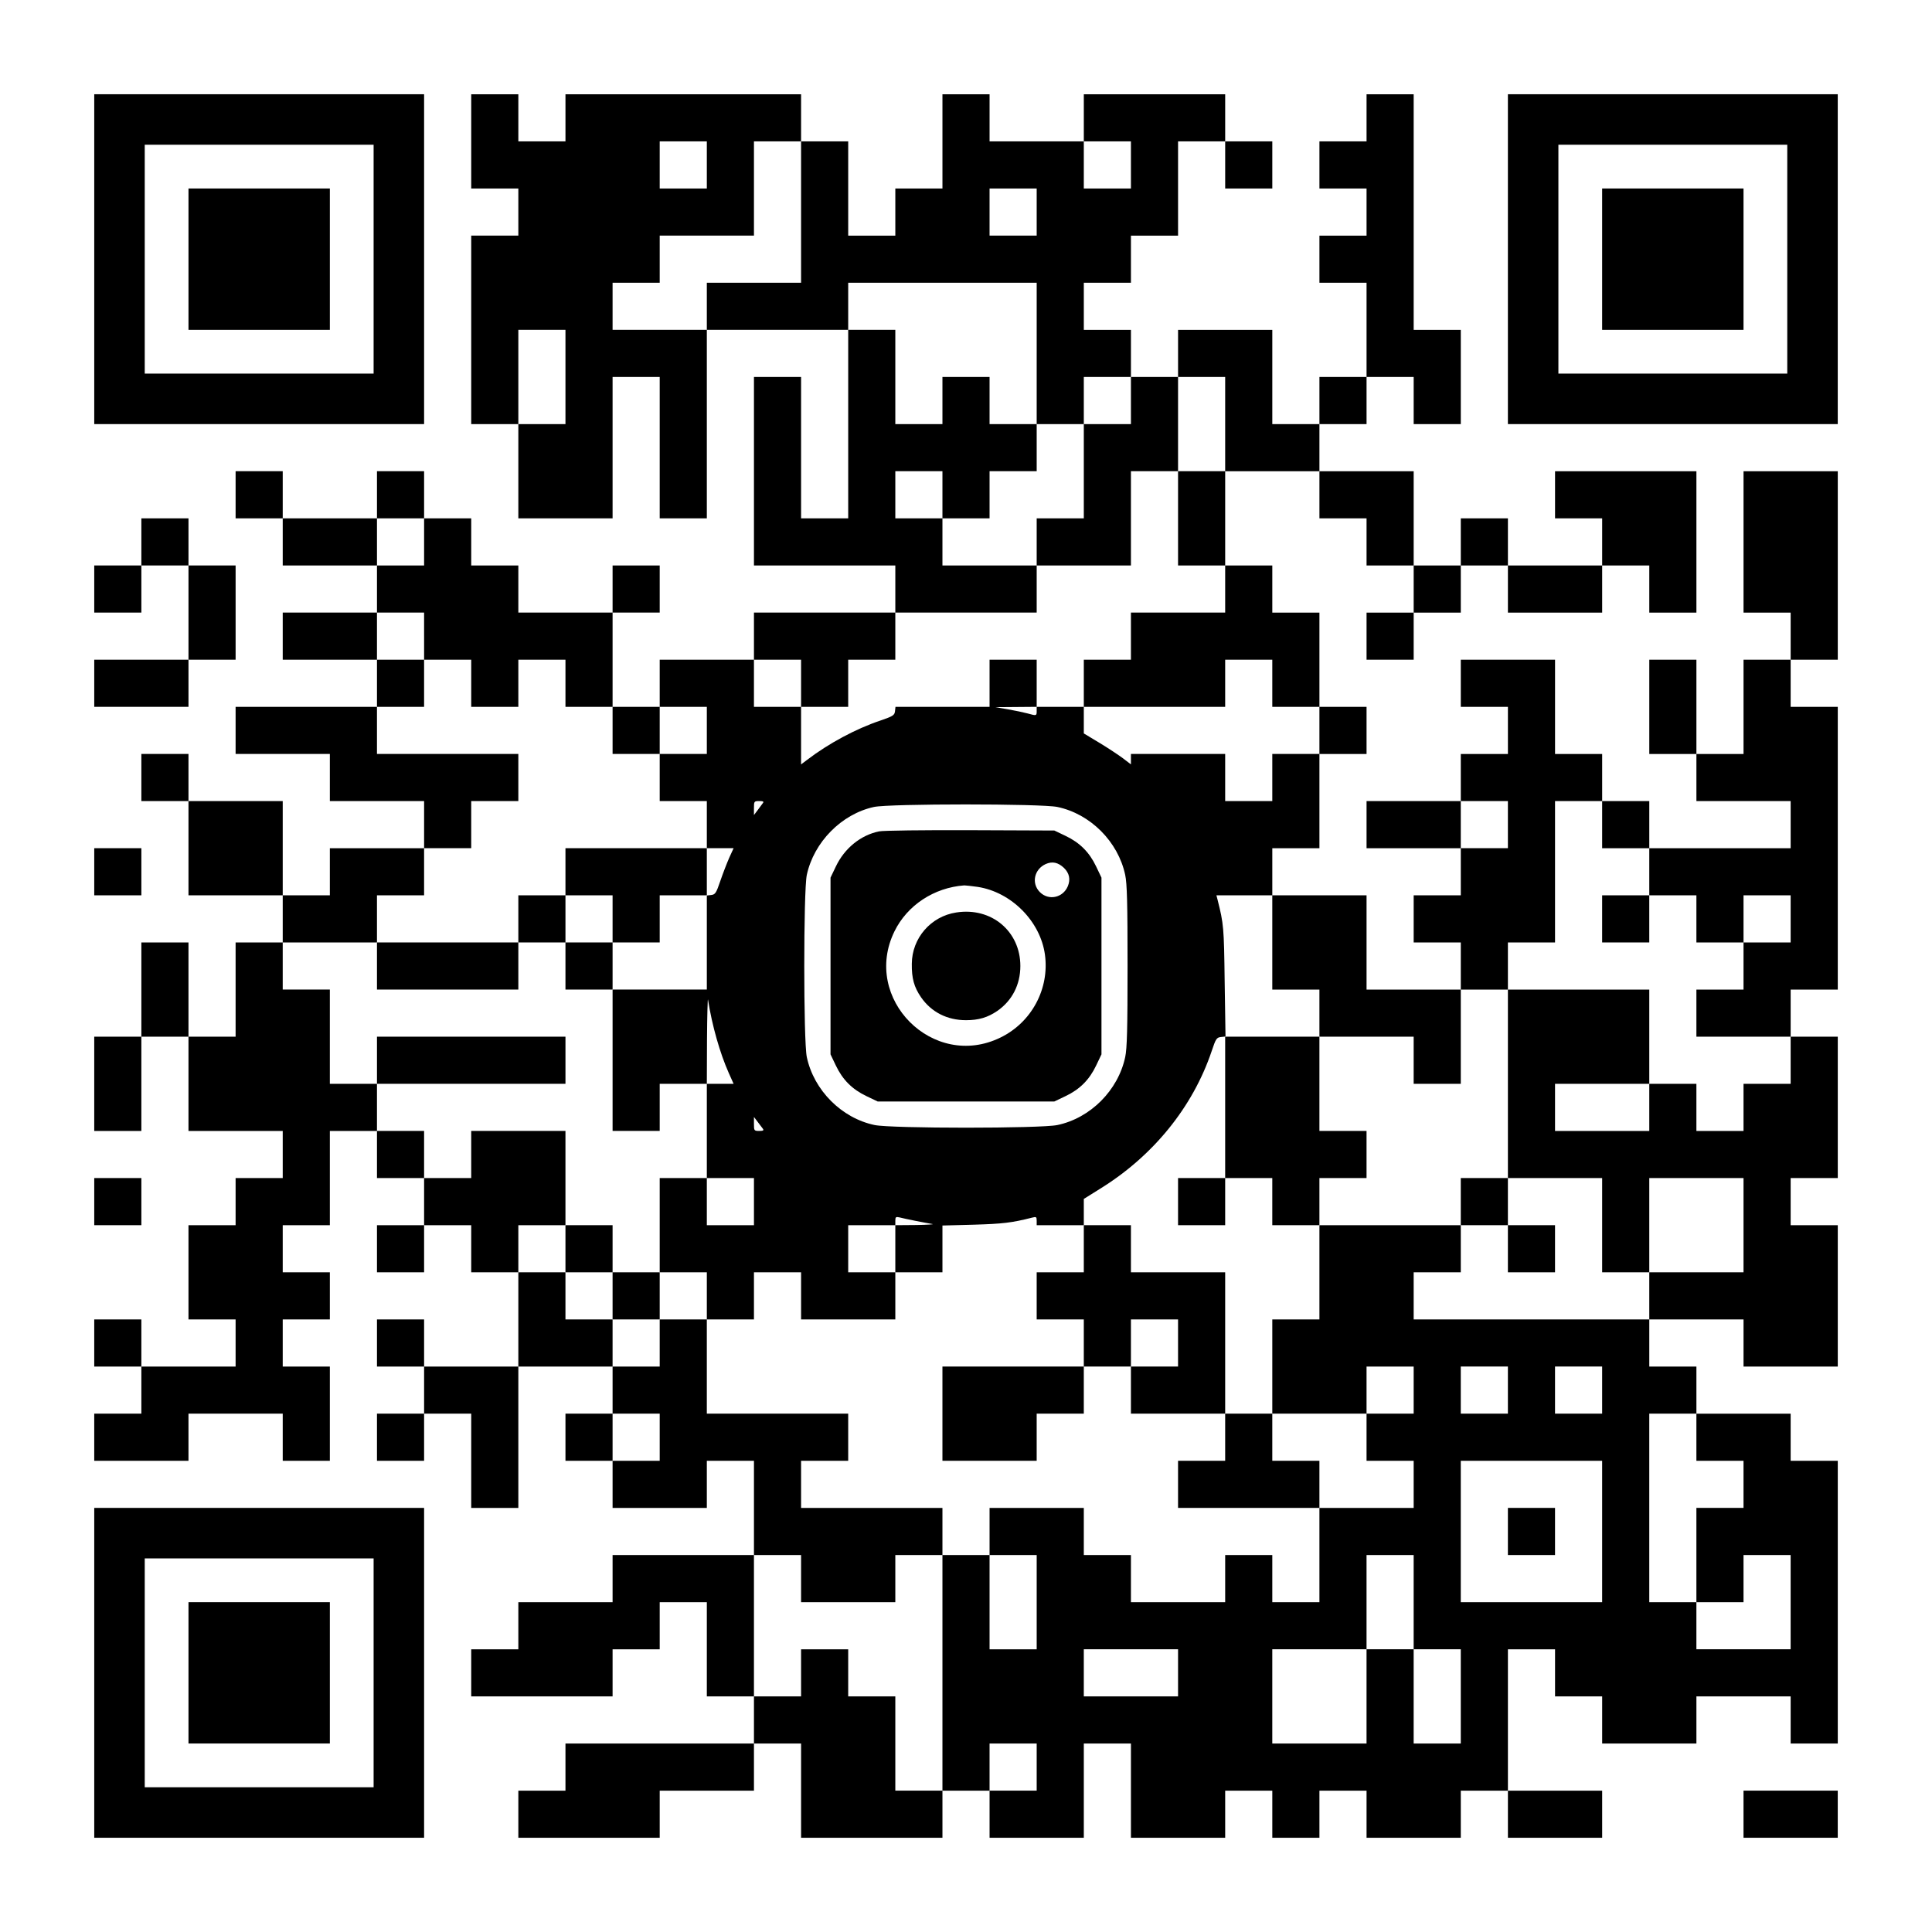
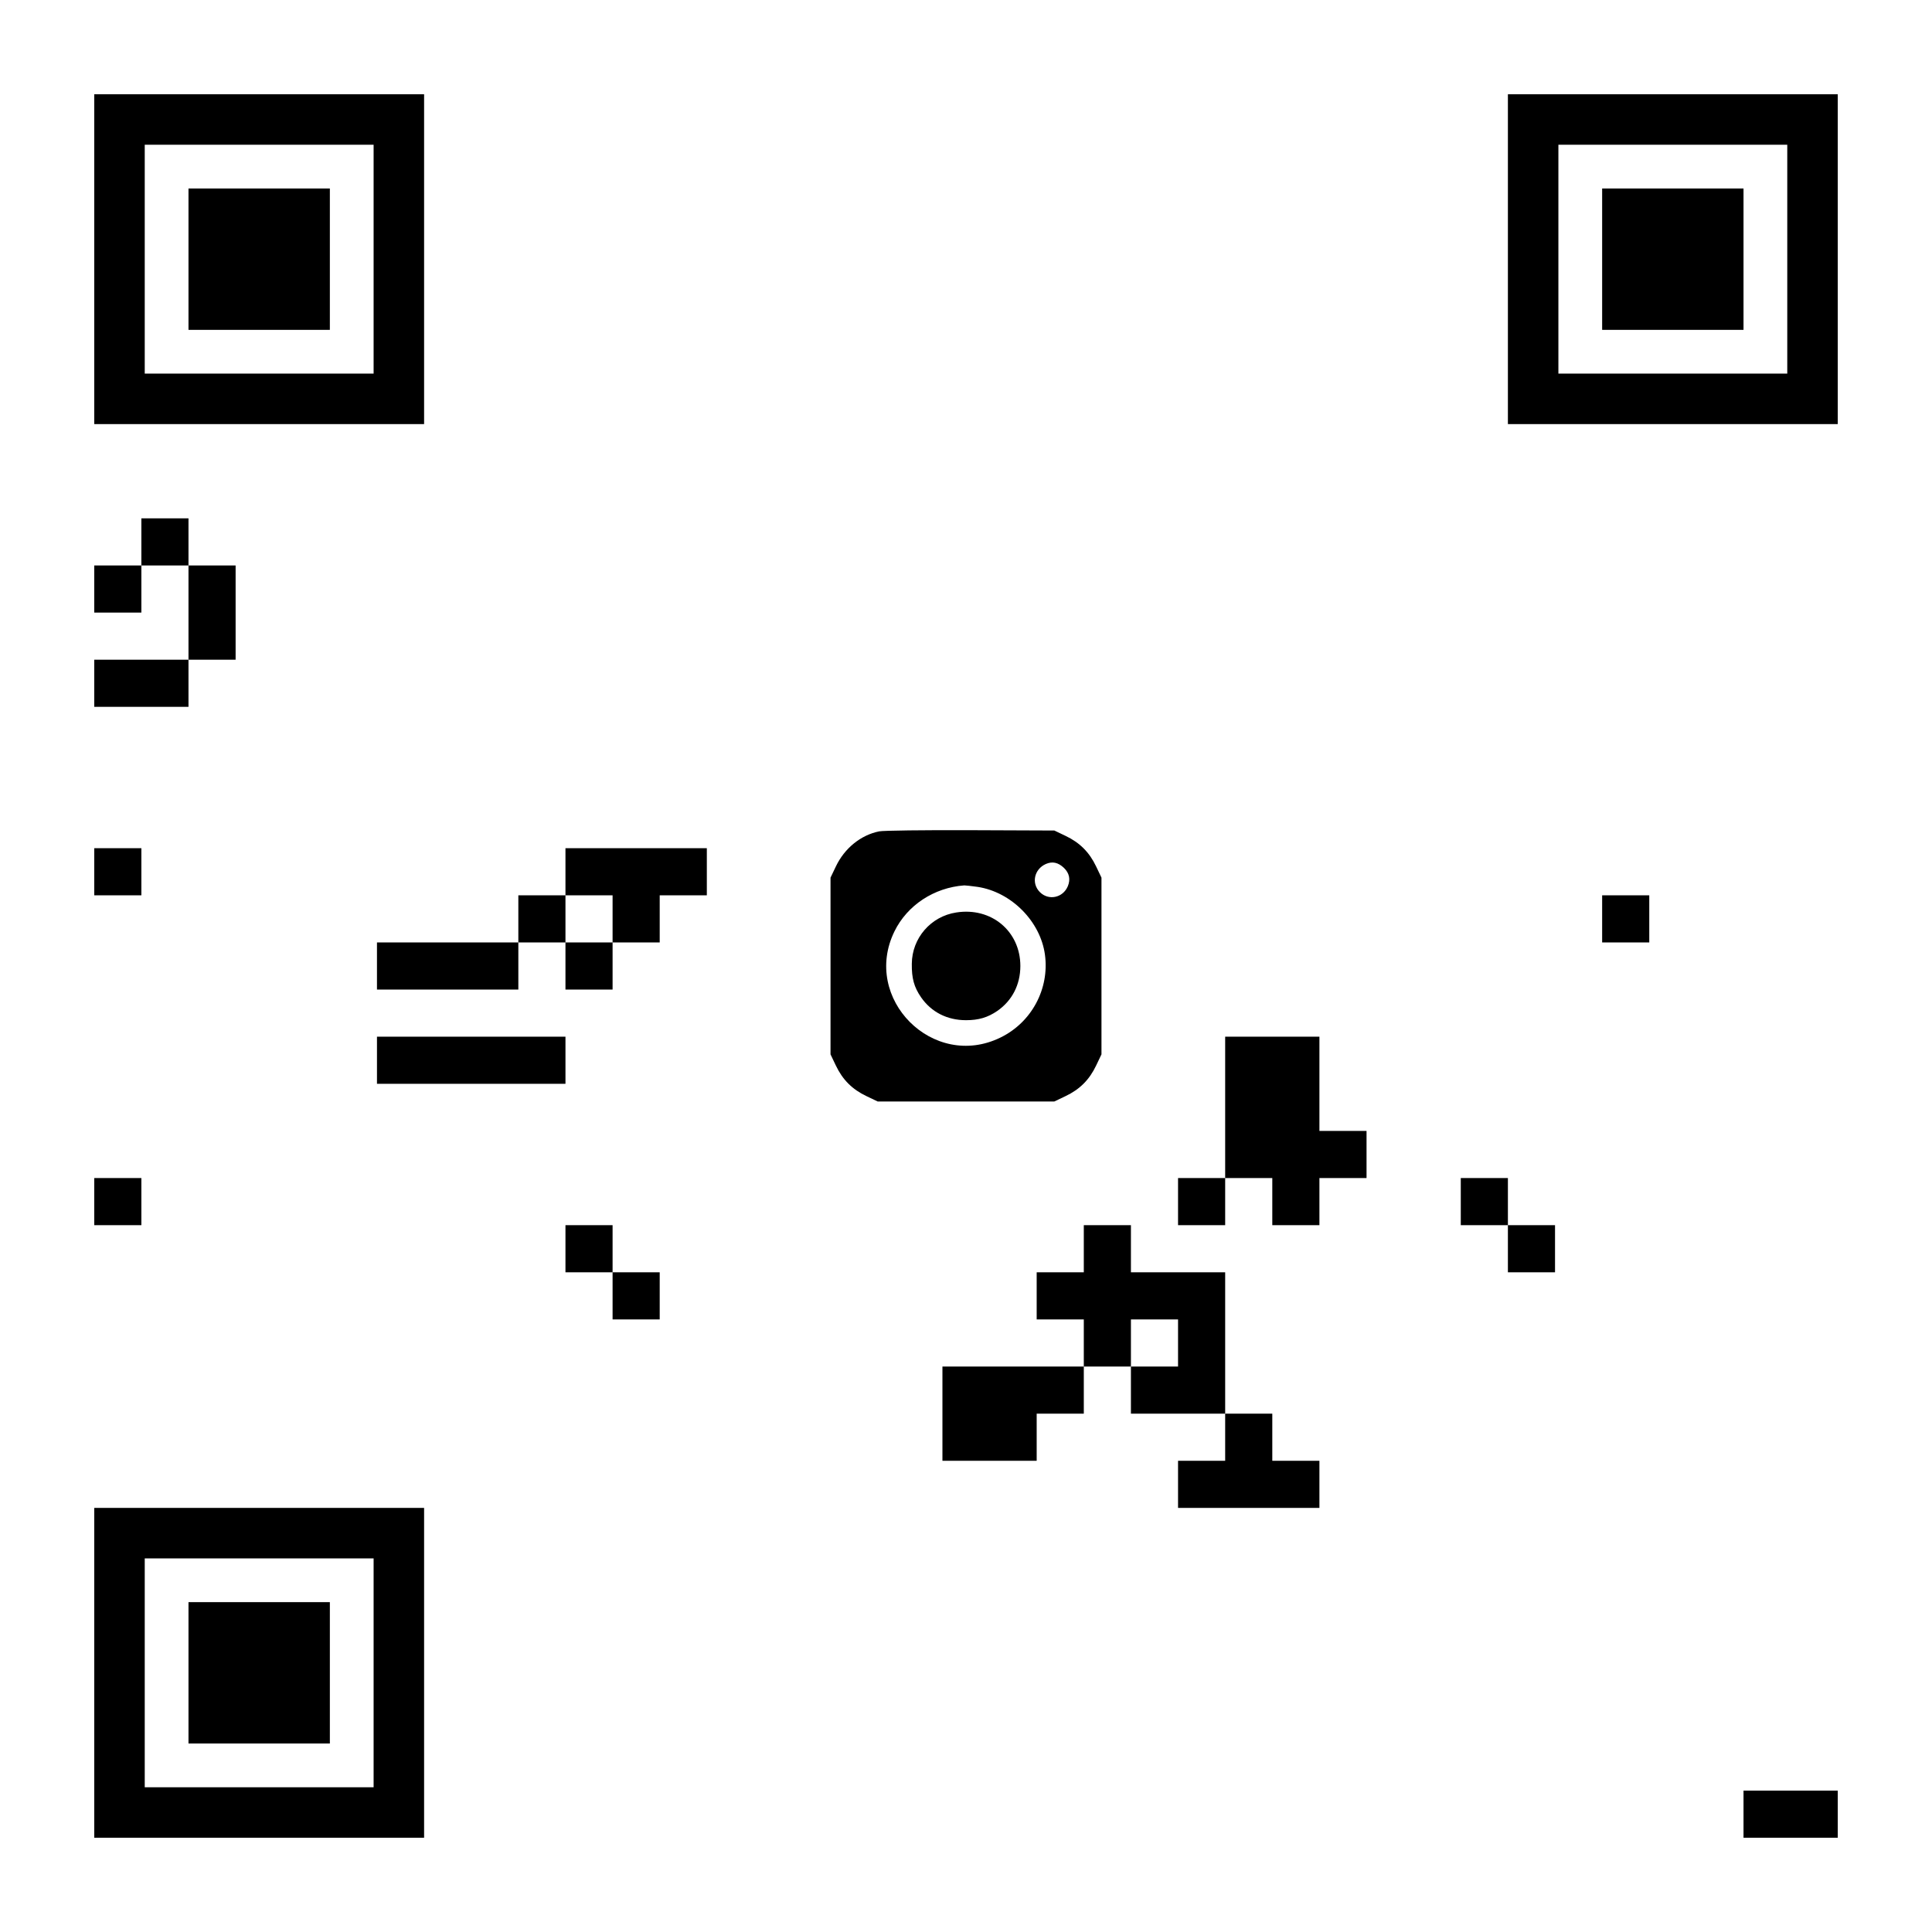
<svg xmlns="http://www.w3.org/2000/svg" version="1.0" width="1148px" height="1148px" viewBox="0 0 1148 1148" preserveAspectRatio="xMidYMid meet">
  <g transform="translate(0,1148) scale(0.1,-0.1)" fill="#000000" stroke="none">
    <path d="M560 9940 l0 -980 980 0 980 0 0 980 0 980 -980 0 -980 0 0 -980z m1660 0 l0 -680 -680 0 -680 0 0 680 0 680 680 0 680 0 0 -680z" />
    <path d="M1120 9940 l0 -420 420 0 420 0 0 420 0 420 -420 0 -420 0 0 -420z" />
-     <path d="M2800 10640 l0 -280 140 0 140 0 0 -140 0 -140 -140 0 -140 0 0 -560 0 -560 140 0 140 0 0 -280 0 -280 280 0 280 0 0 420 0 420 140 0 140 0 0 -420 0 -420 140 0 140 0 0 560 0 560 420 0 420 0 0 -560 0 -560 -140 0 -140 0 0 420 0 420 -140 0 -140 0 0 -560 0 -560 420 0 420 0 0 -140 0 -140 -420 0 -420 0 0 -140 0 -140 -280 0 -280 0 0 -140 0 -140 -140 0 -140 0 0 280 0 280 140 0 140 0 0 140 0 140 -140 0 -140 0 0 -140 0 -140 -280 0 -280 0 0 140 0 140 -140 0 -140 0 0 140 0 140 -140 0 -140 0 0 140 0 140 -140 0 -140 0 0 -140 0 -140 -280 0 -280 0 0 140 0 140 -140 0 -140 0 0 -140 0 -140 140 0 140 0 0 -140 0 -140 280 0 280 0 0 -140 0 -140 -280 0 -280 0 0 -140 0 -140 280 0 280 0 0 -140 0 -140 -420 0 -420 0 0 -140 0 -140 280 0 280 0 0 -140 0 -140 280 0 280 0 0 -140 0 -140 -280 0 -280 0 0 -140 0 -140 -140 0 -140 0 0 280 0 280 -280 0 -280 0 0 140 0 140 -140 0 -140 0 0 -140 0 -140 140 0 140 0 0 -280 0 -280 280 0 280 0 0 -140 0 -140 -140 0 -140 0 0 -280 0 -280 -140 0 -140 0 0 280 0 280 -140 0 -140 0 0 -280 0 -280 -140 0 -140 0 0 -280 0 -280 140 0 140 0 0 280 0 280 140 0 140 0 0 -280 0 -280 280 0 280 0 0 -140 0 -140 -140 0 -140 0 0 -140 0 -140 -140 0 -140 0 0 -280 0 -280 140 0 140 0 0 -140 0 -140 -280 0 -280 0 0 140 0 140 -140 0 -140 0 0 -140 0 -140 140 0 140 0 0 -140 0 -140 -140 0 -140 0 0 -140 0 -140 280 0 280 0 0 140 0 140 280 0 280 0 0 -140 0 -140 140 0 140 0 0 280 0 280 -140 0 -140 0 0 140 0 140 140 0 140 0 0 140 0 140 -140 0 -140 0 0 140 0 140 140 0 140 0 0 280 0 280 140 0 140 0 0 -140 0 -140 140 0 140 0 0 -140 0 -140 -140 0 -140 0 0 -140 0 -140 140 0 140 0 0 140 0 140 140 0 140 0 0 -140 0 -140 140 0 140 0 0 -280 0 -280 -280 0 -280 0 0 140 0 140 -140 0 -140 0 0 -140 0 -140 140 0 140 0 0 -140 0 -140 -140 0 -140 0 0 -140 0 -140 140 0 140 0 0 140 0 140 140 0 140 0 0 -280 0 -280 140 0 140 0 0 420 0 420 280 0 280 0 0 -140 0 -140 -140 0 -140 0 0 -140 0 -140 140 0 140 0 0 -140 0 -140 280 0 280 0 0 140 0 140 140 0 140 0 0 -280 0 -280 -420 0 -420 0 0 -140 0 -140 -280 0 -280 0 0 -140 0 -140 -140 0 -140 0 0 -140 0 -140 420 0 420 0 0 140 0 140 140 0 140 0 0 140 0 140 140 0 140 0 0 -280 0 -280 140 0 140 0 0 -140 0 -140 -560 0 -560 0 0 -140 0 -140 -140 0 -140 0 0 -140 0 -140 420 0 420 0 0 140 0 140 280 0 280 0 0 140 0 140 140 0 140 0 0 -280 0 -280 420 0 420 0 0 140 0 140 140 0 140 0 0 -140 0 -140 280 0 280 0 0 280 0 280 140 0 140 0 0 -280 0 -280 280 0 280 0 0 140 0 140 140 0 140 0 0 -140 0 -140 140 0 140 0 0 140 0 140 140 0 140 0 0 -140 0 -140 280 0 280 0 0 140 0 140 140 0 140 0 0 -140 0 -140 280 0 280 0 0 140 0 140 -280 0 -280 0 0 420 0 420 140 0 140 0 0 -140 0 -140 140 0 140 0 0 -140 0 -140 280 0 280 0 0 140 0 140 280 0 280 0 0 -140 0 -140 140 0 140 0 0 840 0 840 -140 0 -140 0 0 140 0 140 -280 0 -280 0 0 140 0 140 -140 0 -140 0 0 140 0 140 280 0 280 0 0 -140 0 -140 280 0 280 0 0 420 0 420 -140 0 -140 0 0 140 0 140 140 0 140 0 0 420 0 420 -140 0 -140 0 0 140 0 140 140 0 140 0 0 840 0 840 -140 0 -140 0 0 140 0 140 140 0 140 0 0 560 0 560 -280 0 -280 0 0 -420 0 -420 140 0 140 0 0 -140 0 -140 -140 0 -140 0 0 -280 0 -280 -140 0 -140 0 0 280 0 280 -140 0 -140 0 0 -280 0 -280 140 0 140 0 0 -140 0 -140 280 0 280 0 0 -140 0 -140 -420 0 -420 0 0 140 0 140 -140 0 -140 0 0 140 0 140 -140 0 -140 0 0 280 0 280 -280 0 -280 0 0 -140 0 -140 140 0 140 0 0 -140 0 -140 -140 0 -140 0 0 -140 0 -140 -280 0 -280 0 0 -140 0 -140 280 0 280 0 0 -140 0 -140 -140 0 -140 0 0 -140 0 -140 140 0 140 0 0 -140 0 -140 -280 0 -280 0 0 280 0 280 -280 0 -280 0 0 140 0 140 140 0 140 0 0 280 0 280 140 0 140 0 0 140 0 140 -140 0 -140 0 0 280 0 280 -140 0 -140 0 0 140 0 140 -140 0 -140 0 0 280 0 280 280 0 280 0 0 -140 0 -140 140 0 140 0 0 -140 0 -140 140 0 140 0 0 -140 0 -140 -140 0 -140 0 0 -140 0 -140 140 0 140 0 0 140 0 140 140 0 140 0 0 140 0 140 140 0 140 0 0 -140 0 -140 280 0 280 0 0 140 0 140 140 0 140 0 0 -140 0 -140 140 0 140 0 0 420 0 420 -420 0 -420 0 0 -140 0 -140 140 0 140 0 0 -140 0 -140 -280 0 -280 0 0 140 0 140 -140 0 -140 0 0 -140 0 -140 -140 0 -140 0 0 280 0 280 -280 0 -280 0 0 140 0 140 140 0 140 0 0 140 0 140 140 0 140 0 0 -140 0 -140 140 0 140 0 0 280 0 280 -140 0 -140 0 0 700 0 700 -140 0 -140 0 0 -140 0 -140 -140 0 -140 0 0 -140 0 -140 140 0 140 0 0 -140 0 -140 -140 0 -140 0 0 -140 0 -140 140 0 140 0 0 -280 0 -280 -140 0 -140 0 0 -140 0 -140 -140 0 -140 0 0 280 0 280 -280 0 -280 0 0 -140 0 -140 -140 0 -140 0 0 140 0 140 -140 0 -140 0 0 140 0 140 140 0 140 0 0 140 0 140 140 0 140 0 0 280 0 280 140 0 140 0 0 -140 0 -140 140 0 140 0 0 140 0 140 -140 0 -140 0 0 140 0 140 -420 0 -420 0 0 -140 0 -140 -280 0 -280 0 0 140 0 140 -140 0 -140 0 0 -280 0 -280 -140 0 -140 0 0 -140 0 -140 -140 0 -140 0 0 280 0 280 -140 0 -140 0 0 140 0 140 -700 0 -700 0 0 -140 0 -140 -140 0 -140 0 0 140 0 140 -140 0 -140 0 0 -280z m1400 -140 l0 -140 -140 0 -140 0 0 140 0 140 140 0 140 0 0 -140z m560 -280 l0 -420 -280 0 -280 0 0 -140 0 -140 -280 0 -280 0 0 140 0 140 140 0 140 0 0 140 0 140 280 0 280 0 0 280 0 280 140 0 140 0 0 -420z m1960 280 l0 -140 -140 0 -140 0 0 140 0 140 140 0 140 0 0 -140z m-560 -280 l0 -140 -140 0 -140 0 0 140 0 140 140 0 140 0 0 -140z m0 -840 l0 -420 140 0 140 0 0 140 0 140 140 0 140 0 0 -140 0 -140 -140 0 -140 0 0 -280 0 -280 -140 0 -140 0 0 -140 0 -140 280 0 280 0 0 280 0 280 140 0 140 0 0 280 0 280 140 0 140 0 0 -280 0 -280 -140 0 -140 0 0 -280 0 -280 140 0 140 0 0 -140 0 -140 -280 0 -280 0 0 -140 0 -140 -140 0 -140 0 0 -140 0 -140 420 0 420 0 0 140 0 140 140 0 140 0 0 -140 0 -140 140 0 140 0 0 -140 0 -140 -140 0 -140 0 0 -140 0 -140 -140 0 -140 0 0 140 0 140 -280 0 -280 0 0 -31 0 -31 -47 36 c-27 20 -90 62 -140 92 l-93 56 0 79 0 79 -140 0 -140 0 0 -25 c0 -29 -1 -29 -55 -14 -22 6 -74 17 -115 24 l-75 13 123 1 122 1 0 140 0 140 -140 0 -140 0 0 -140 0 -140 -279 0 -280 0 -3 -27 c-3 -23 -12 -29 -88 -55 -143 -48 -306 -135 -434 -233 l-36 -27 0 171 0 171 -140 0 -140 0 0 140 0 140 140 0 140 0 0 -140 0 -140 140 0 140 0 0 140 0 140 140 0 140 0 0 140 0 140 420 0 420 0 0 140 0 140 -280 0 -280 0 0 140 0 140 -140 0 -140 0 0 140 0 140 140 0 140 0 0 -140 0 -140 140 0 140 0 0 140 0 140 140 0 140 0 0 140 0 140 -140 0 -140 0 0 140 0 140 -140 0 -140 0 0 -140 0 -140 -140 0 -140 0 0 280 0 280 -140 0 -140 0 0 140 0 140 560 0 560 0 0 -420z m-2800 -140 l0 -280 -140 0 -140 0 0 280 0 280 140 0 140 0 0 -280z m-840 -980 l0 -140 -140 0 -140 0 0 140 0 140 140 0 140 0 0 -140z m0 -560 l0 -140 140 0 140 0 0 -140 0 -140 140 0 140 0 0 140 0 140 140 0 140 0 0 -140 0 -140 140 0 140 0 0 -140 0 -140 140 0 140 0 0 140 0 140 140 0 140 0 0 -140 0 -140 -140 0 -140 0 0 -140 0 -140 140 0 140 0 0 -140 0 -140 79 0 80 0 -26 -57 c-14 -32 -38 -94 -53 -138 -24 -71 -30 -80 -53 -83 l-27 -3 0 -280 0 -279 -280 0 -280 0 0 -420 0 -420 140 0 140 0 0 140 0 140 140 0 140 0 1 263 c1 144 4 251 6 237 24 -154 71 -318 123 -435 l29 -65 -79 0 -80 0 0 -280 0 -280 140 0 140 0 0 -140 0 -140 -140 0 -140 0 0 140 0 140 -140 0 -140 0 0 -280 0 -280 140 0 140 0 0 -140 0 -140 140 0 140 0 0 140 0 140 140 0 140 0 0 -140 0 -140 280 0 280 0 0 140 0 140 -140 0 -140 0 0 140 0 140 140 0 140 0 0 26 c0 23 3 25 26 20 29 -8 156 -33 194 -39 14 -2 -30 -5 -97 -6 l-123 -1 0 -140 0 -140 140 0 140 0 0 139 0 139 188 5 c168 5 224 11 345 42 24 6 27 5 27 -19 l0 -26 140 0 140 0 0 78 0 78 96 60 c316 195 552 486 664 819 24 72 29 80 54 83 l28 3 -5 327 c-4 322 -6 342 -42 485 l-7 27 166 0 166 0 0 -280 0 -280 140 0 140 0 0 -140 0 -140 280 0 280 0 0 -140 0 -140 140 0 140 0 0 280 0 280 140 0 140 0 0 140 0 140 140 0 140 0 0 420 0 420 140 0 140 0 0 -140 0 -140 140 0 140 0 0 -140 0 -140 140 0 140 0 0 -140 0 -140 140 0 140 0 0 140 0 140 140 0 140 0 0 -140 0 -140 -140 0 -140 0 0 -140 0 -140 -140 0 -140 0 0 -140 0 -140 280 0 280 0 0 -140 0 -140 -140 0 -140 0 0 -140 0 -140 -140 0 -140 0 0 140 0 140 -140 0 -140 0 0 -140 0 -140 -280 0 -280 0 0 140 0 140 280 0 280 0 0 280 0 280 -420 0 -420 0 0 -560 0 -560 280 0 280 0 0 -280 0 -280 140 0 140 0 0 280 0 280 280 0 280 0 0 -280 0 -280 -280 0 -280 0 0 -140 0 -140 -700 0 -700 0 0 140 0 140 140 0 140 0 0 140 0 140 -420 0 -420 0 0 -280 0 -280 -140 0 -140 0 0 -280 0 -280 280 0 280 0 0 140 0 140 140 0 140 0 0 -140 0 -140 -140 0 -140 0 0 -140 0 -140 140 0 140 0 0 -140 0 -140 -280 0 -280 0 0 -280 0 -280 -140 0 -140 0 0 140 0 140 -140 0 -140 0 0 -140 0 -140 -280 0 -280 0 0 140 0 140 -140 0 -140 0 0 140 0 140 -280 0 -280 0 0 -140 0 -140 140 0 140 0 0 -280 0 -280 -140 0 -140 0 0 280 0 280 -140 0 -140 0 0 -700 0 -700 -140 0 -140 0 0 280 0 280 -140 0 -140 0 0 140 0 140 -140 0 -140 0 0 -140 0 -140 -140 0 -140 0 0 420 0 420 140 0 140 0 0 -140 0 -140 280 0 280 0 0 140 0 140 140 0 140 0 0 140 0 140 -420 0 -420 0 0 140 0 140 140 0 140 0 0 140 0 140 -420 0 -420 0 0 280 0 280 -140 0 -140 0 0 -140 0 -140 -140 0 -140 0 0 140 0 140 -140 0 -140 0 0 140 0 140 -140 0 -140 0 0 140 0 140 140 0 140 0 0 280 0 280 -280 0 -280 0 0 -140 0 -140 -140 0 -140 0 0 140 0 140 -140 0 -140 0 0 140 0 140 -140 0 -140 0 0 280 0 280 -140 0 -140 0 0 140 0 140 280 0 280 0 0 140 0 140 140 0 140 0 0 140 0 140 140 0 140 0 0 140 0 140 140 0 140 0 0 140 0 140 -420 0 -420 0 0 140 0 140 140 0 140 0 0 140 0 140 -140 0 -140 0 0 140 0 140 140 0 140 0 0 -140z m2013 -992 c-5 -7 -19 -26 -31 -42 l-22 -29 0 42 c0 39 1 41 31 41 24 0 29 -3 22 -12z m4427 -128 l0 -140 -140 0 -140 0 0 140 0 140 140 0 140 0 0 -140z m-2677 105 c196 -41 361 -206 403 -404 11 -51 14 -171 14 -541 0 -370 -3 -490 -14 -541 -42 -198 -207 -363 -403 -404 -99 -21 -987 -21 -1086 0 -196 41 -361 206 -403 404 -20 96 -20 986 0 1082 42 195 206 362 399 404 93 20 995 20 1090 0z m-1750 -1912 c7 -10 2 -13 -22 -13 -30 0 -31 2 -31 41 l0 42 22 -29 c12 -16 26 -35 31 -41z m4427 -1553 l0 -140 -140 0 -140 0 0 140 0 140 140 0 140 0 0 -140z m560 0 l0 -140 -140 0 -140 0 0 140 0 140 140 0 140 0 0 -140z m-5600 -280 l0 -140 -140 0 -140 0 0 140 0 140 140 0 140 0 0 -140z m6160 0 l0 -140 140 0 140 0 0 -140 0 -140 -140 0 -140 0 0 -280 0 -280 140 0 140 0 0 140 0 140 140 0 140 0 0 -280 0 -280 -280 0 -280 0 0 140 0 140 -140 0 -140 0 0 560 0 560 140 0 140 0 0 -140z m-560 -560 l0 -420 -420 0 -420 0 0 420 0 420 420 0 420 0 0 -420z m-1120 -420 l0 -280 140 0 140 0 0 -280 0 -280 -140 0 -140 0 0 280 0 280 -140 0 -140 0 0 -280 0 -280 -280 0 -280 0 0 280 0 280 280 0 280 0 0 280 0 280 140 0 140 0 0 -280z m-1400 -420 l0 -140 -280 0 -280 0 0 140 0 140 280 0 280 0 0 -140z m-840 -560 l0 -140 -140 0 -140 0 0 140 0 140 140 0 140 0 0 -140z" />
    <path d="M3360 6300 l0 -140 -140 0 -140 0 0 -140 0 -140 -420 0 -420 0 0 -140 0 -140 420 0 420 0 0 140 0 140 140 0 140 0 0 -140 0 -140 140 0 140 0 0 140 0 140 140 0 140 0 0 140 0 140 140 0 140 0 0 140 0 140 -420 0 -420 0 0 -140z m280 -280 l0 -140 -140 0 -140 0 0 140 0 140 140 0 140 0 0 -140z" />
    <path d="M9520 6020 l0 -140 140 0 140 0 0 140 0 140 -140 0 -140 0 0 -140z" />
    <path d="M2240 5180 l0 -140 560 0 560 0 0 140 0 140 -560 0 -560 0 0 -140z" />
    <path d="M7280 4900 l0 -420 -140 0 -140 0 0 -140 0 -140 140 0 140 0 0 140 0 140 140 0 140 0 0 -140 0 -140 140 0 140 0 0 140 0 140 140 0 140 0 0 140 0 140 -140 0 -140 0 0 280 0 280 -280 0 -280 0 0 -420z" />
    <path d="M8680 4340 l0 -140 140 0 140 0 0 -140 0 -140 140 0 140 0 0 140 0 140 -140 0 -140 0 0 140 0 140 -140 0 -140 0 0 -140z" />
    <path d="M3360 4060 l0 -140 140 0 140 0 0 -140 0 -140 140 0 140 0 0 140 0 140 -140 0 -140 0 0 140 0 140 -140 0 -140 0 0 -140z" />
    <path d="M6440 4060 l0 -140 -140 0 -140 0 0 -140 0 -140 140 0 140 0 0 -140 0 -140 -420 0 -420 0 0 -280 0 -280 280 0 280 0 0 140 0 140 140 0 140 0 0 140 0 140 140 0 140 0 0 -140 0 -140 280 0 280 0 0 -140 0 -140 -140 0 -140 0 0 -140 0 -140 420 0 420 0 0 140 0 140 -140 0 -140 0 0 140 0 140 -140 0 -140 0 0 420 0 420 -280 0 -280 0 0 140 0 140 -140 0 -140 0 0 -140z m560 -560 l0 -140 -140 0 -140 0 0 140 0 140 140 0 140 0 0 -140z" />
    <path d="M5224 6540 c-110 -22 -206 -101 -257 -208 l-32 -67 0 -525 0 -525 32 -67 c40 -84 97 -141 181 -181 l67 -32 525 0 525 0 67 32 c84 40 141 97 181 181 l32 67 0 525 0 525 -32 67 c-40 84 -97 141 -181 181 l-67 32 -500 2 c-275 1 -519 -2 -541 -7z m1098 -217 c32 -31 40 -68 23 -109 -29 -69 -114 -87 -166 -35 -52 52 -34 136 35 167 39 17 73 10 108 -23z m-512 -113 c200 -31 372 -205 399 -402 28 -203 -79 -403 -264 -493 -400 -196 -826 231 -630 631 76 155 235 260 415 273 8 0 44 -4 80 -9z" />
    <path d="M5682 6058 c-151 -23 -263 -152 -264 -305 -1 -86 13 -138 55 -199 61 -88 155 -136 267 -136 75 0 129 16 186 55 88 61 137 156 137 267 0 207 -173 351 -381 318z" />
-     <path d="M8960 2380 l0 -140 140 0 140 0 0 140 0 140 -140 0 -140 0 0 -140z" />
    <path d="M8960 9940 l0 -980 980 0 980 0 0 980 0 980 -980 0 -980 0 0 -980z m1660 0 l0 -680 -680 0 -680 0 0 680 0 680 680 0 680 0 0 -680z" />
    <path d="M9520 9940 l0 -420 420 0 420 0 0 420 0 420 -420 0 -420 0 0 -420z" />
    <path d="M840 8260 l0 -140 -140 0 -140 0 0 -140 0 -140 140 0 140 0 0 140 0 140 140 0 140 0 0 -280 0 -280 -280 0 -280 0 0 -140 0 -140 280 0 280 0 0 140 0 140 140 0 140 0 0 280 0 280 -140 0 -140 0 0 140 0 140 -140 0 -140 0 0 -140z" />
    <path d="M560 6300 l0 -140 140 0 140 0 0 140 0 140 -140 0 -140 0 0 -140z" />
    <path d="M560 4340 l0 -140 140 0 140 0 0 140 0 140 -140 0 -140 0 0 -140z" />
    <path d="M560 1540 l0 -980 980 0 980 0 0 980 0 980 -980 0 -980 0 0 -980z m1660 0 l0 -680 -680 0 -680 0 0 680 0 680 680 0 680 0 0 -680z" />
    <path d="M1120 1540 l0 -420 420 0 420 0 0 420 0 420 -420 0 -420 0 0 -420z" />
    <path d="M10360 700 l0 -140 280 0 280 0 0 140 0 140 -280 0 -280 0 0 -140z" />
  </g>
</svg>